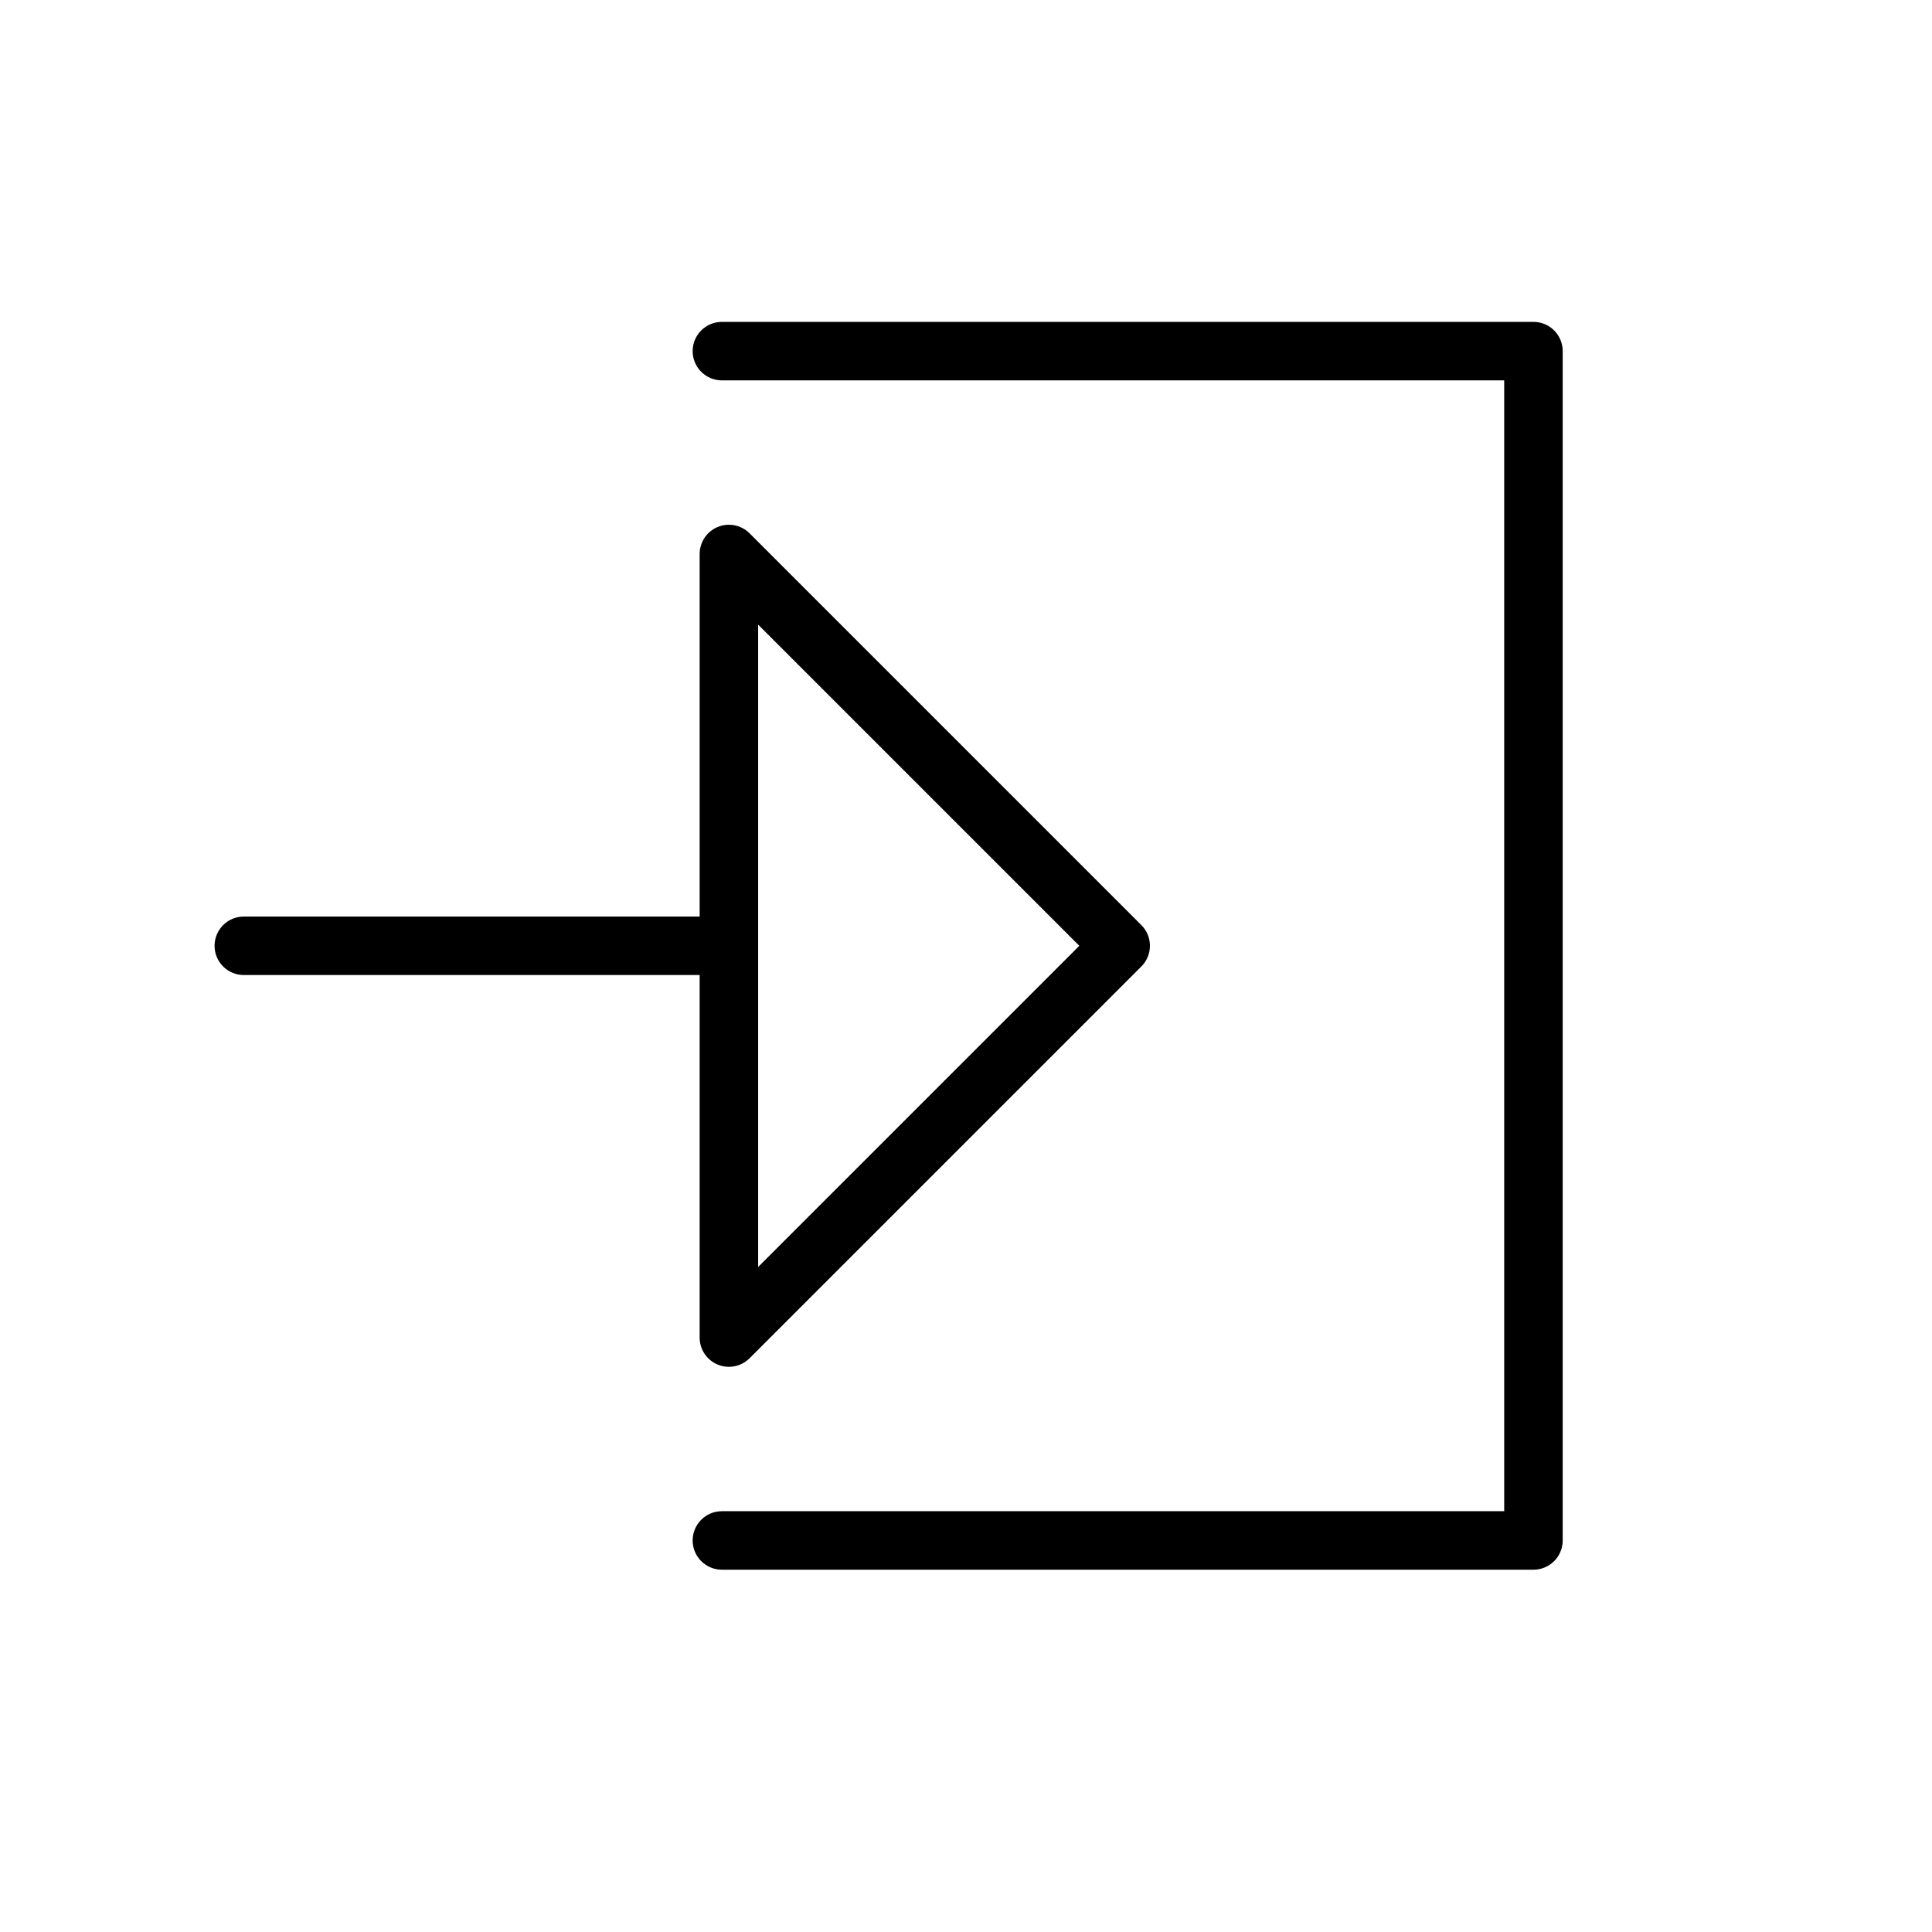
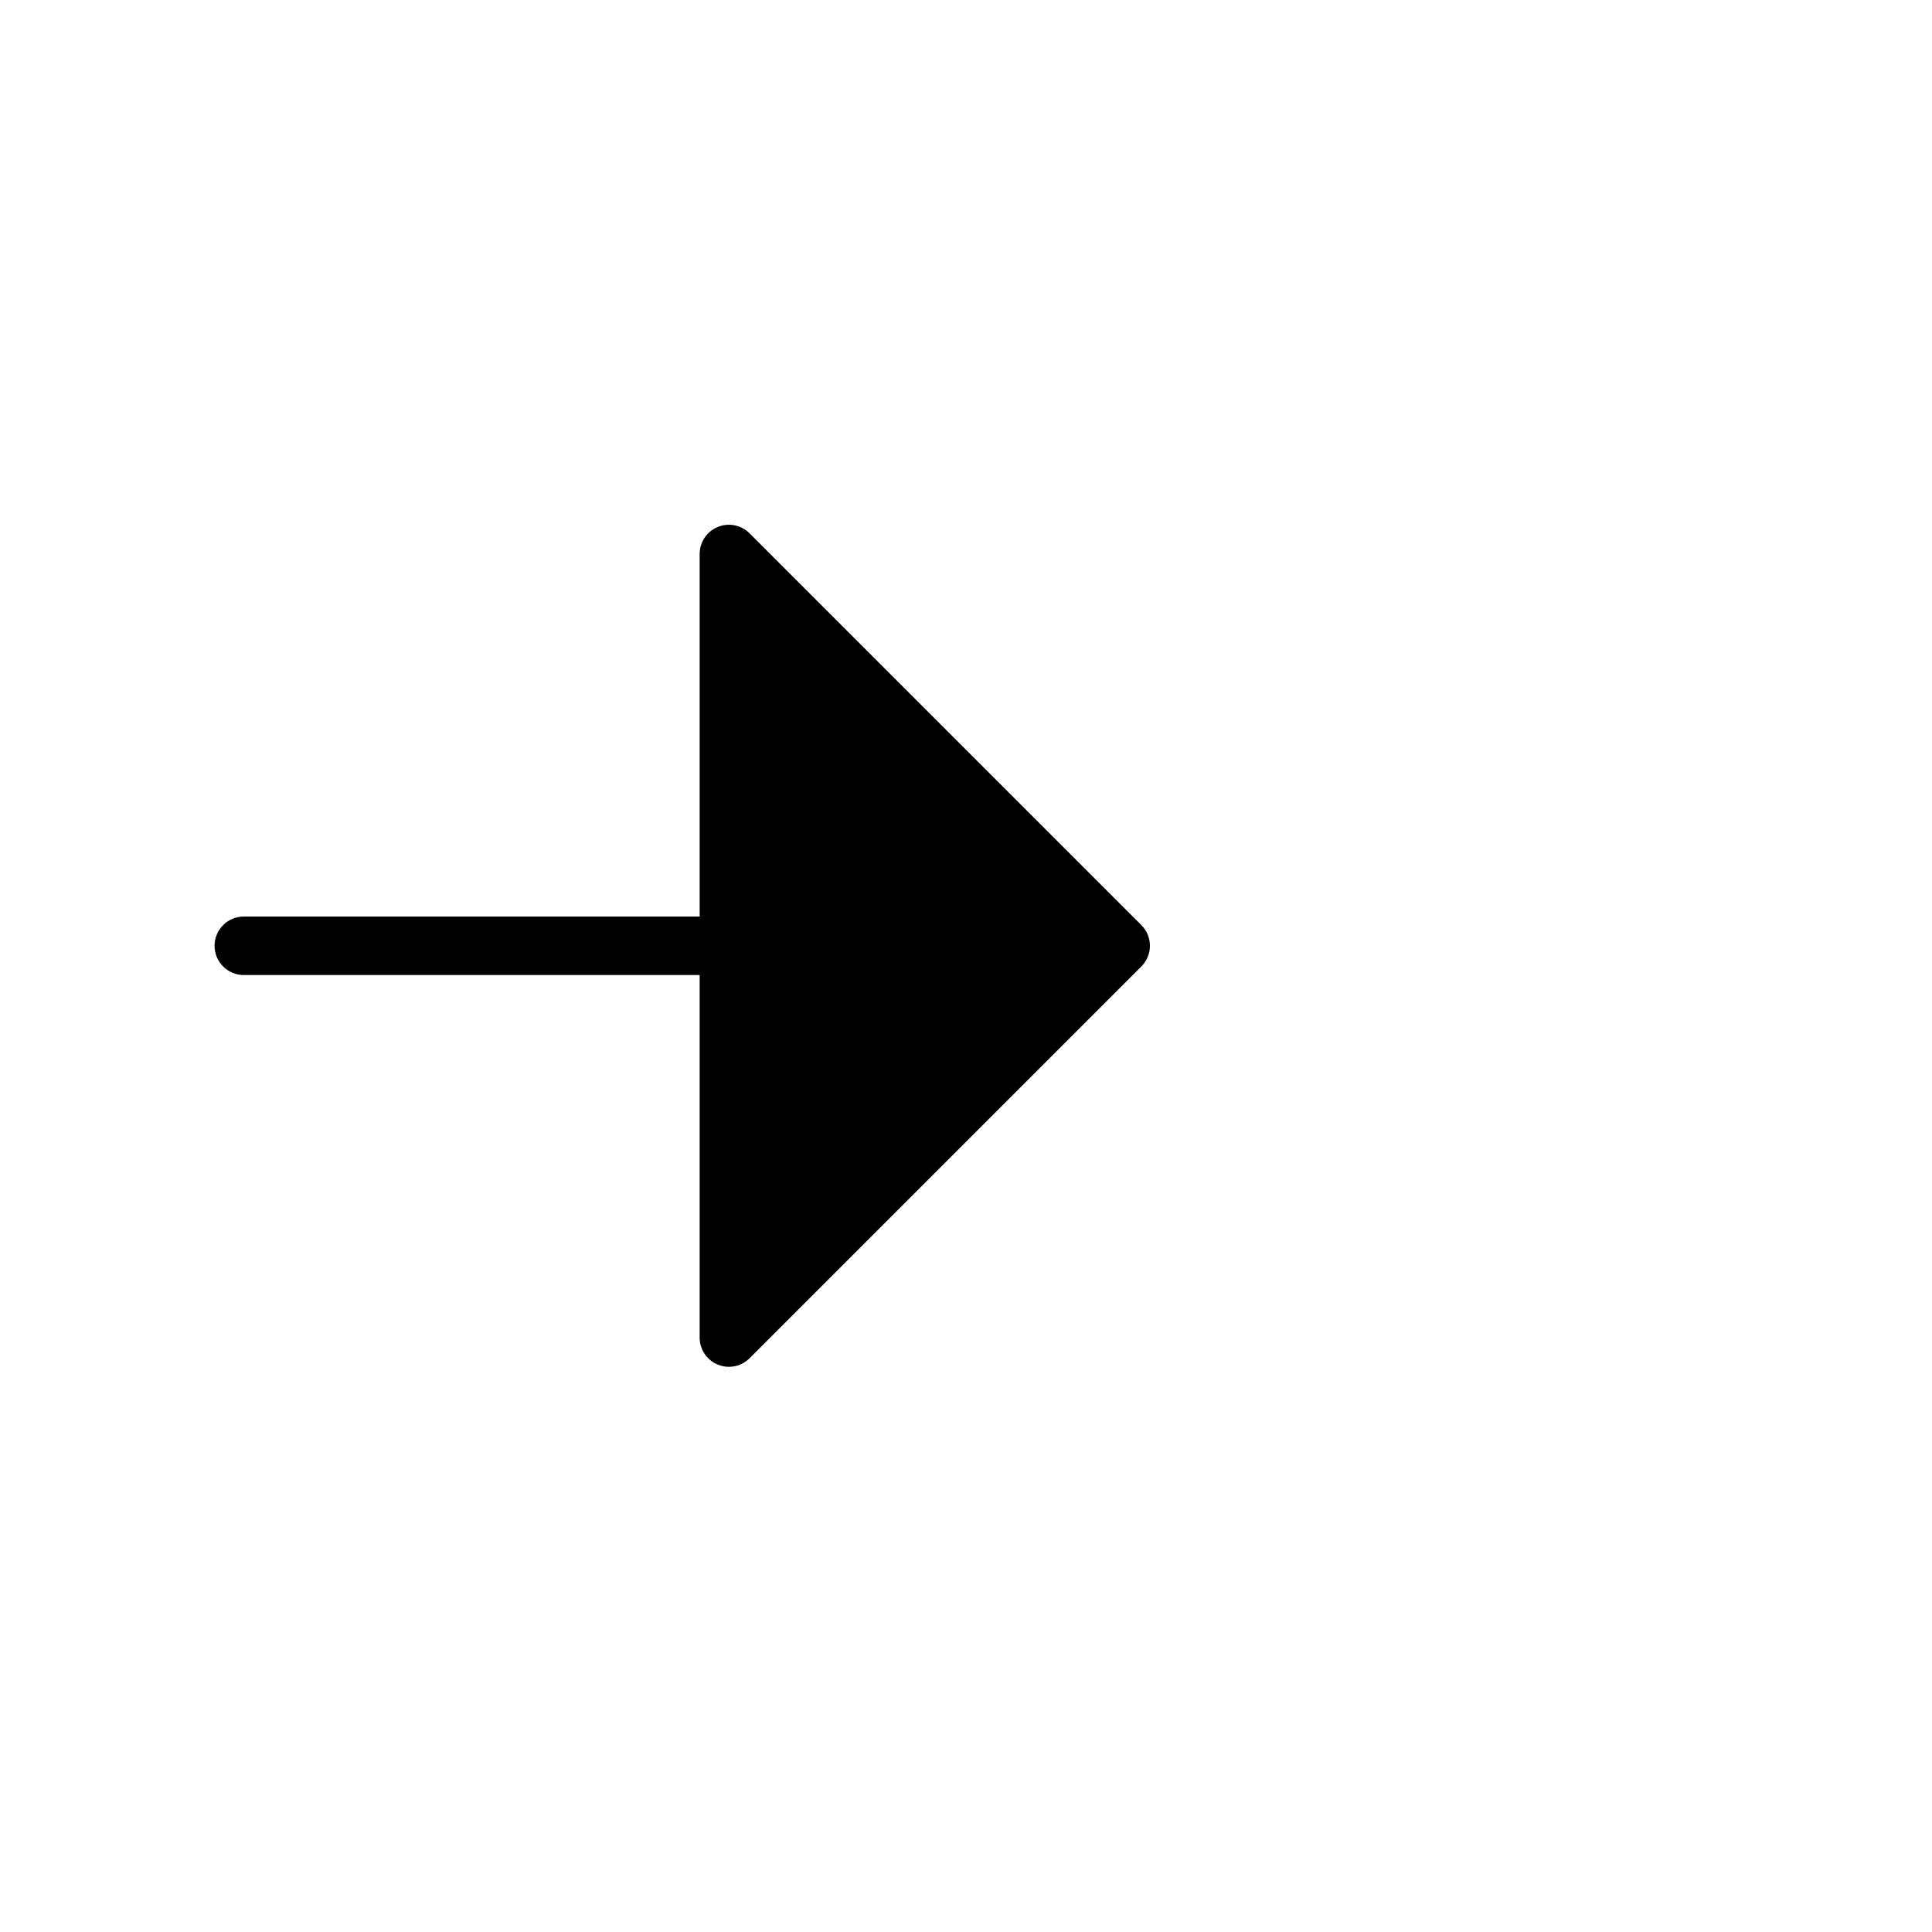
<svg xmlns="http://www.w3.org/2000/svg" id="Layer_1" data-name="Layer 1" viewBox="0 0 600 600">
-   <path d="m476.227,487.486h-252.032c-5.017,0-9.085-4.067-9.085-9.084s4.067-9.084,9.085-9.084h242.948V118.129h-242.948c-5.017,0-9.085-4.066-9.085-9.084s4.067-9.084,9.085-9.084h252.032c5.017,0,9.085,4.067,9.085,9.084v369.357c0,5.017-4.067,9.084-9.085,9.084Z" />
  <g>
-     <path d="m226.365,424.479c-1.17,0-2.351-.227-3.475-.692-3.394-1.406-5.608-4.719-5.608-8.393v-243.342c0-3.674,2.213-6.986,5.608-8.393,3.395-1.407,7.302-.629,9.9,1.969l121.671,121.671c3.548,3.548,3.548,9.3,0,12.848l-121.671,121.671c-1.738,1.737-4.061,2.661-6.425,2.661Zm9.086-230.495v199.478l99.739-99.739-99.739-99.739Z" />
+     <path d="m226.365,424.479c-1.17,0-2.351-.227-3.475-.692-3.394-1.406-5.608-4.719-5.608-8.393v-243.342c0-3.674,2.213-6.986,5.608-8.393,3.395-1.407,7.302-.629,9.9,1.969l121.671,121.671c3.548,3.548,3.548,9.3,0,12.848l-121.671,121.671c-1.738,1.737-4.061,2.661-6.425,2.661Zm9.086-230.495v199.478Z" />
    <path d="m221.322,302.808H75.723c-5.017,0-9.085-4.067-9.085-9.084s4.067-9.084,9.085-9.084h145.599c5.017,0,9.085,4.067,9.085,9.084s-4.067,9.084-9.085,9.084Z" />
  </g>
</svg>